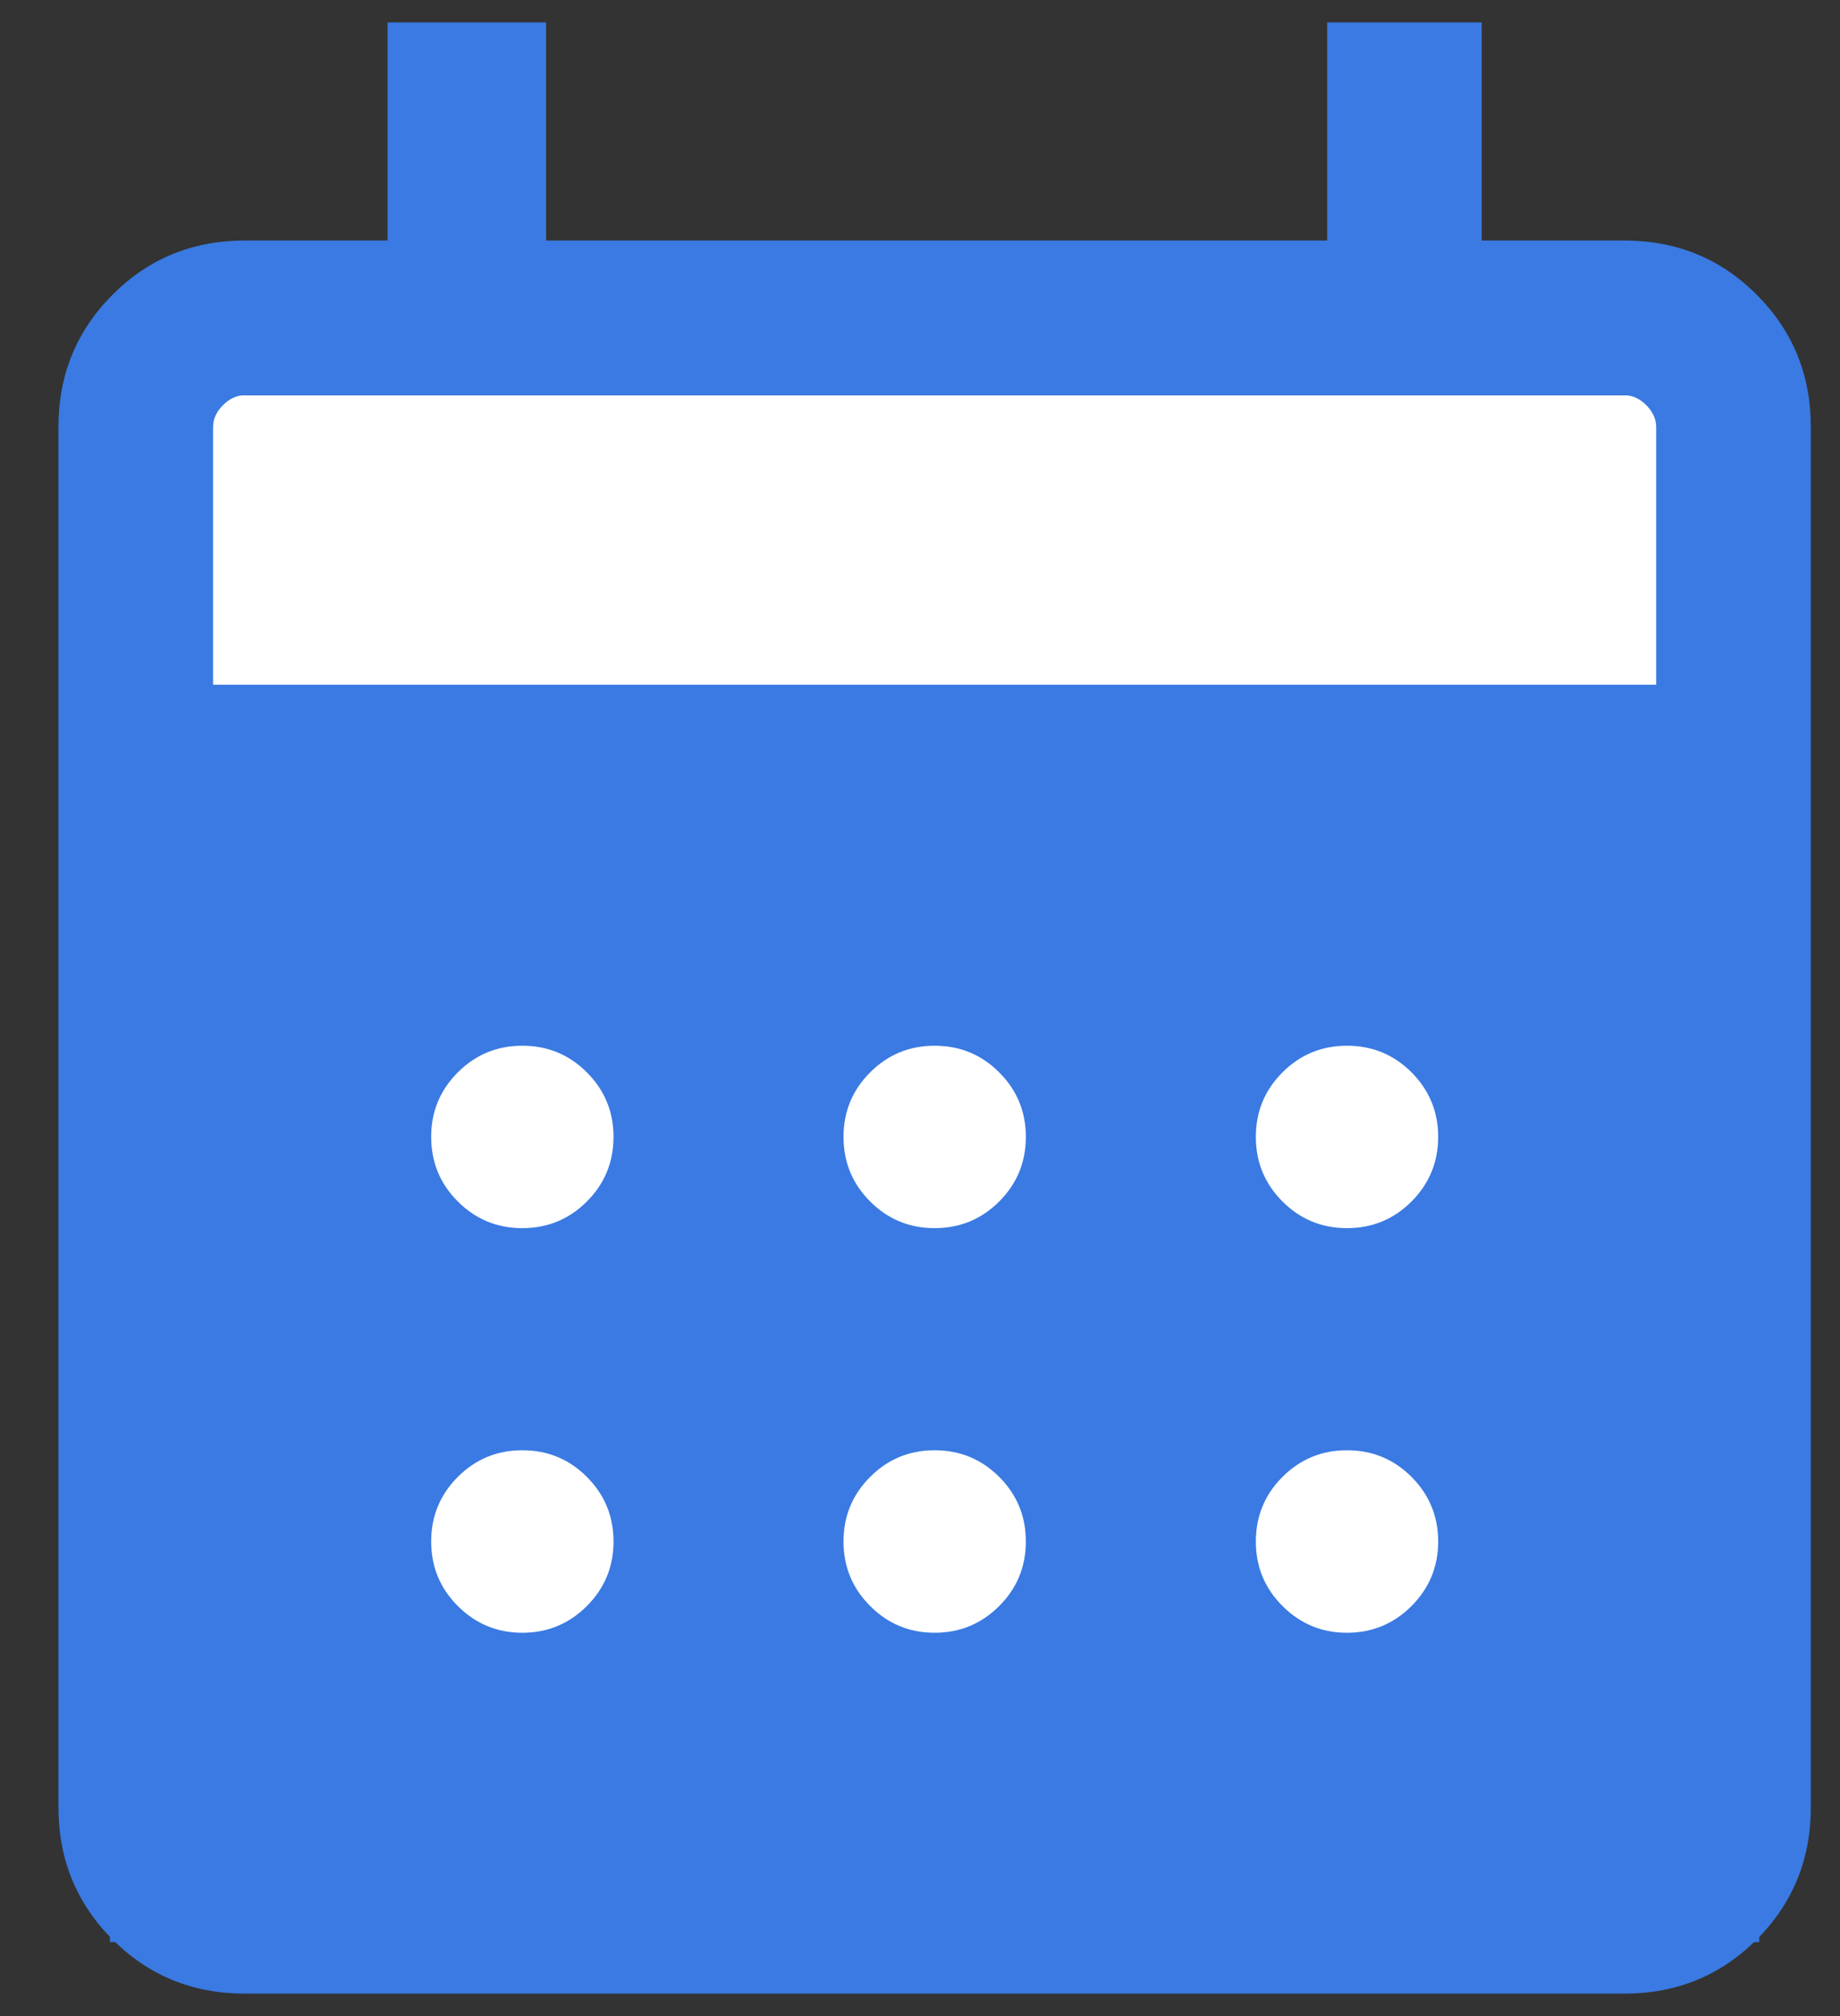
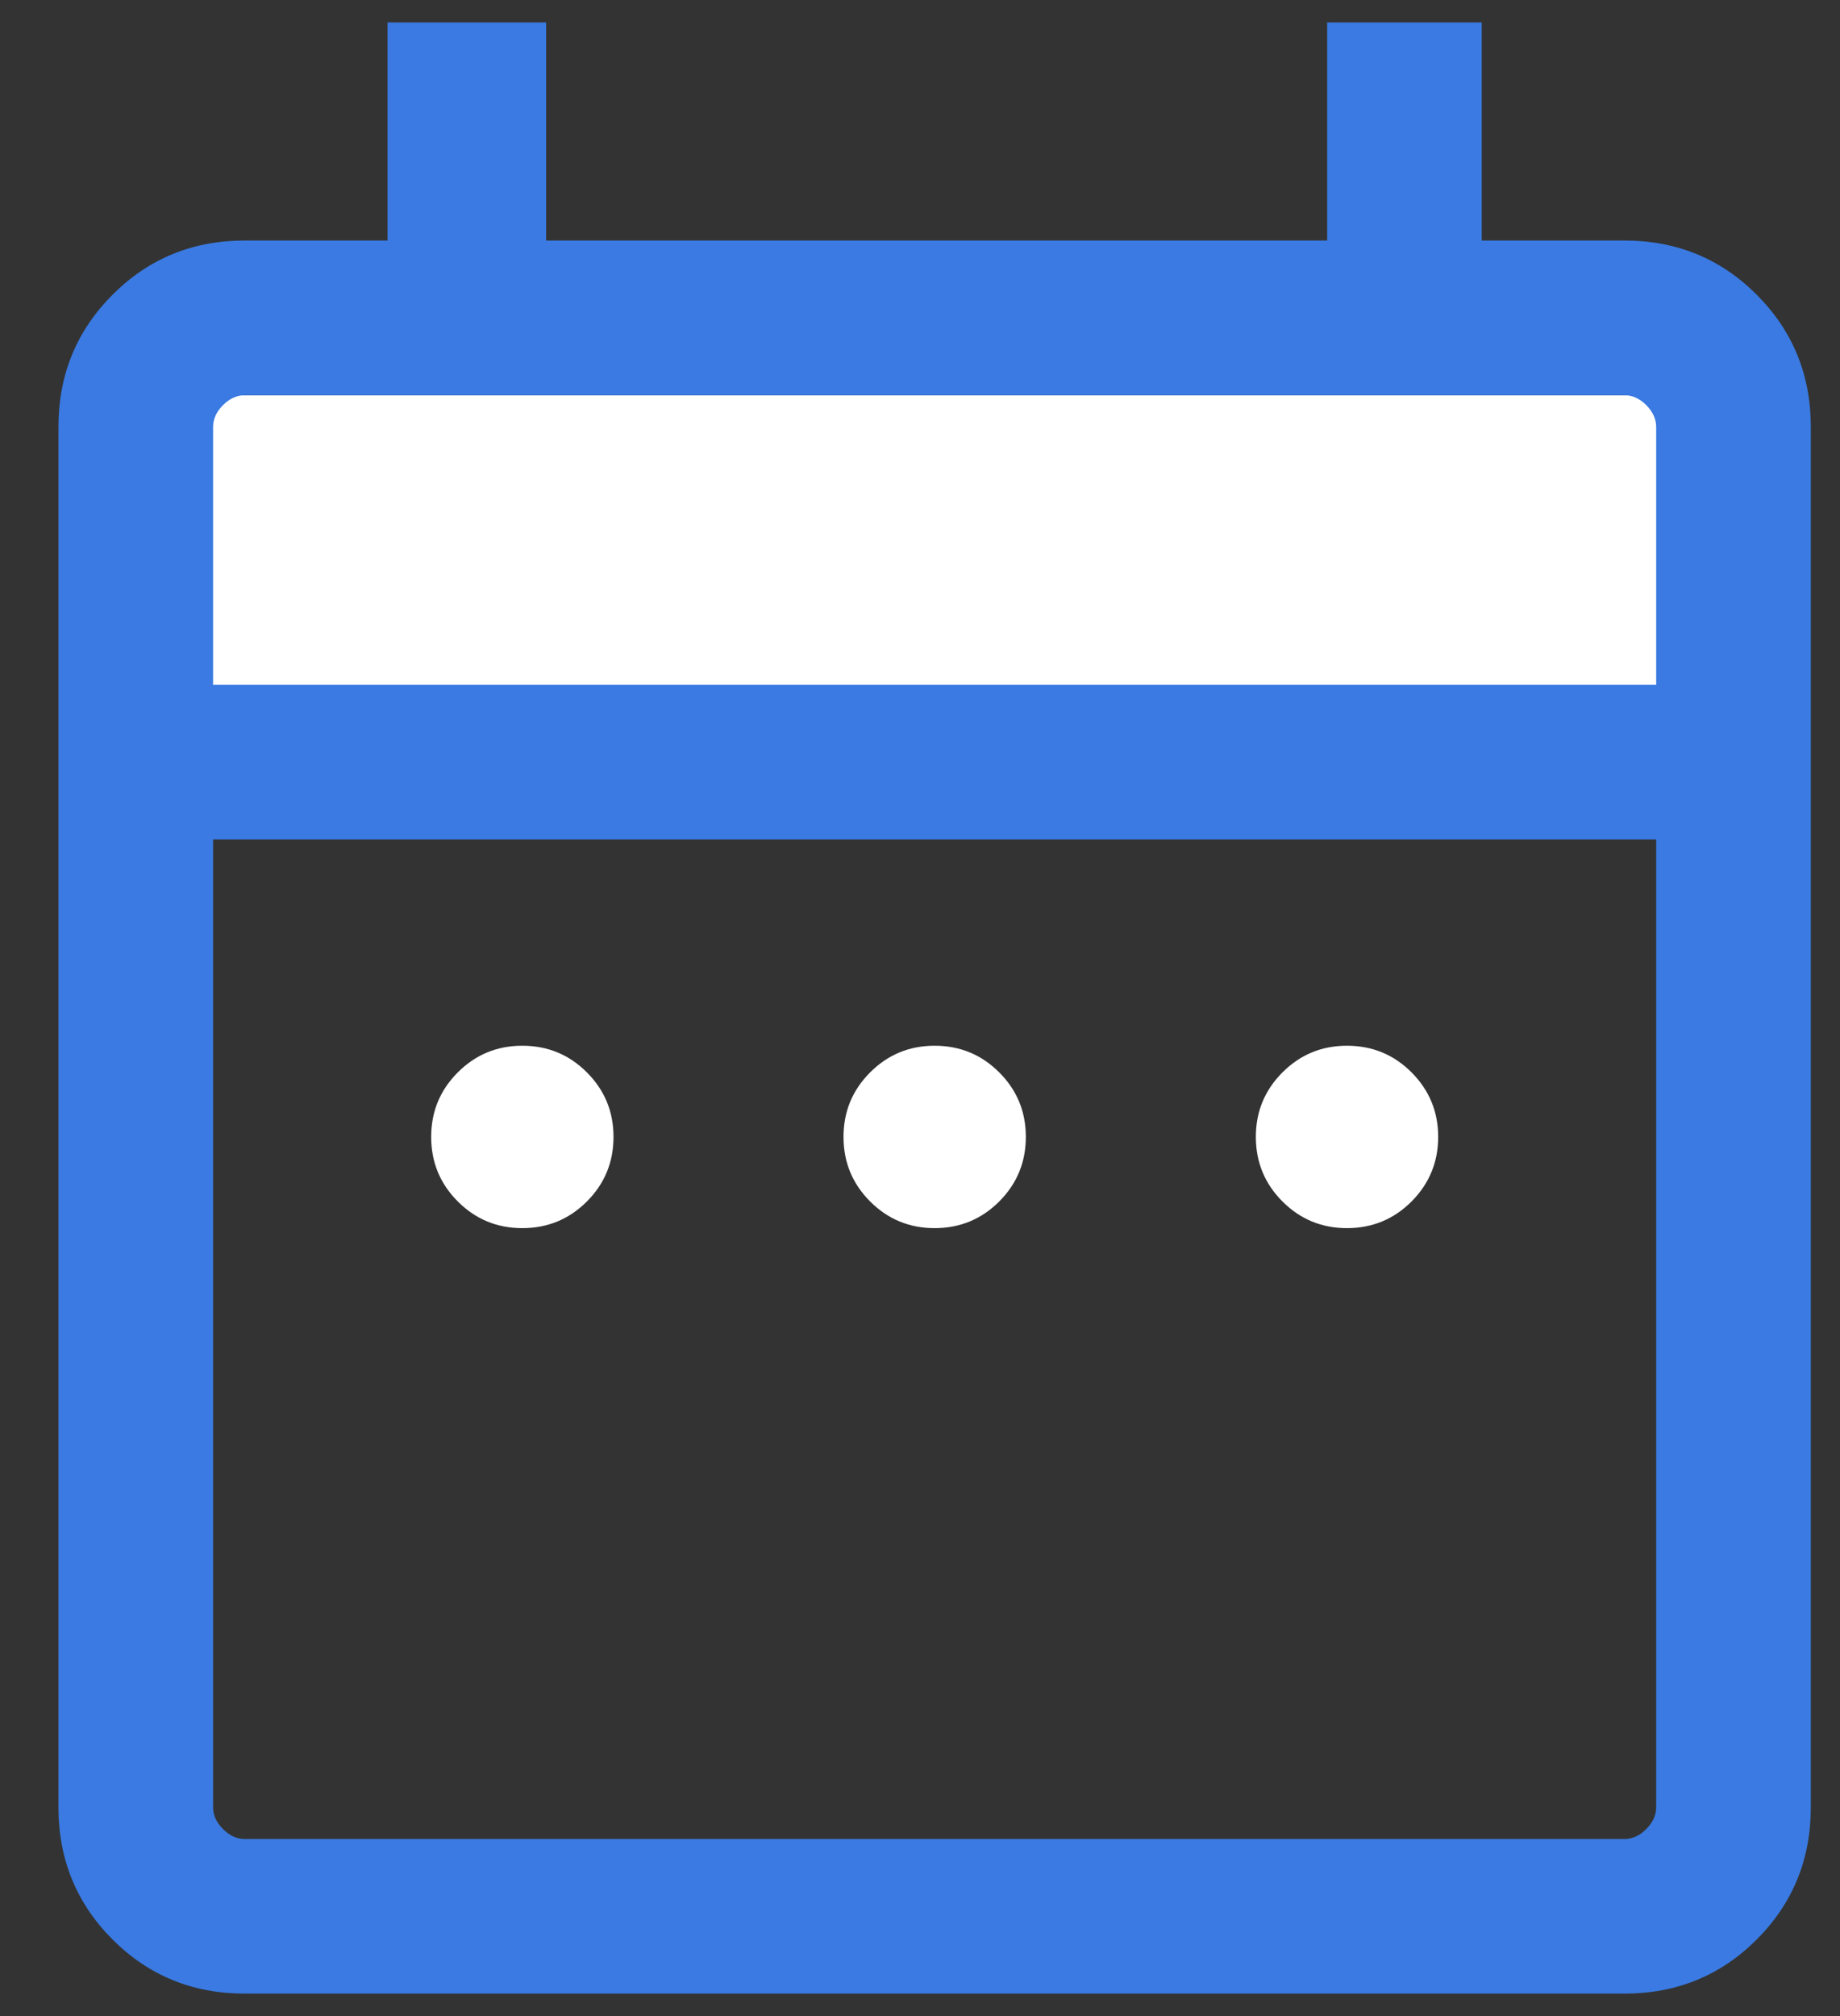
<svg xmlns="http://www.w3.org/2000/svg" width="21" height="23" viewBox="0 0 21 23" fill="none">
  <rect x="0" y="0" width="21" height="23" fill="#333333" stroke="none" />
  <rect x="1.255" y="4.509" width="18.823" height="4.706" fill="white" />
  <path d="M2.794 22.744C2.199 22.744 1.696 22.538 1.285 22.127C0.873 21.715 0.667 21.212 0.667 20.618V4.871C0.667 4.277 0.873 3.774 1.285 3.362C1.696 2.95 2.199 2.744 2.794 2.744H4.423V0.256H6.233V2.744H15.147V0.256H16.911V2.744H18.54C19.134 2.744 19.638 2.95 20.049 3.362C20.461 3.774 20.667 4.277 20.667 4.871V20.618C20.667 21.212 20.461 21.715 20.049 22.127C19.638 22.538 19.134 22.744 18.54 22.744H2.794ZM2.794 20.98H18.54C18.631 20.98 18.714 20.942 18.789 20.866C18.864 20.791 18.902 20.708 18.902 20.618V9.577H2.432V20.618C2.432 20.708 2.469 20.791 2.545 20.866C2.62 20.942 2.703 20.98 2.794 20.98ZM2.432 7.812H18.902V4.871C18.902 4.781 18.864 4.698 18.789 4.622C18.714 4.547 18.631 4.509 18.54 4.509H2.794C2.703 4.509 2.62 4.547 2.545 4.622C2.469 4.698 2.432 4.781 2.432 4.871V7.812Z" fill="#3A7AE2" />
-   <rect x="1.255" y="9.215" width="18.823" height="12.941" fill="#3A7AE2" />
  <path d="M9.931 13.707C10.134 13.91 10.379 14.011 10.667 14.011C10.955 14.011 11.201 13.91 11.404 13.707C11.607 13.504 11.708 13.258 11.708 12.97C11.708 12.682 11.607 12.437 11.404 12.234C11.201 12.031 10.955 11.93 10.667 11.93C10.379 11.93 10.134 12.031 9.931 12.234C9.728 12.437 9.627 12.682 9.627 12.97C9.627 13.258 9.728 13.504 9.931 13.707Z" fill="white" />
  <path d="M5.225 13.707C5.428 13.91 5.673 14.011 5.961 14.011C6.25 14.011 6.495 13.91 6.698 13.707C6.901 13.504 7.002 13.258 7.002 12.97C7.002 12.682 6.901 12.437 6.698 12.234C6.495 12.031 6.25 11.93 5.961 11.93C5.673 11.93 5.428 12.031 5.225 12.234C5.022 12.437 4.921 12.682 4.921 12.97C4.921 13.258 5.022 13.504 5.225 13.707Z" fill="white" />
  <path d="M14.637 13.707C14.84 13.91 15.085 14.011 15.373 14.011C15.661 14.011 15.907 13.91 16.11 13.707C16.312 13.504 16.414 13.258 16.414 12.97C16.414 12.682 16.312 12.437 16.11 12.234C15.907 12.031 15.661 11.93 15.373 11.93C15.085 11.93 14.84 12.031 14.637 12.234C14.434 12.437 14.333 12.682 14.333 12.97C14.333 13.258 14.434 13.504 14.637 13.707Z" fill="white" />
-   <path d="M9.931 18.322C10.134 18.525 10.379 18.627 10.667 18.627C10.955 18.627 11.201 18.525 11.404 18.322C11.607 18.119 11.708 17.874 11.708 17.586C11.708 17.298 11.607 17.052 11.404 16.849C11.201 16.646 10.955 16.545 10.667 16.545C10.379 16.545 10.134 16.646 9.931 16.849C9.728 17.052 9.627 17.298 9.627 17.586C9.627 17.874 9.728 18.119 9.931 18.322Z" fill="white" />
-   <path d="M5.225 18.322C5.428 18.525 5.673 18.627 5.961 18.627C6.25 18.627 6.495 18.525 6.698 18.322C6.901 18.119 7.002 17.874 7.002 17.586C7.002 17.298 6.901 17.052 6.698 16.849C6.495 16.646 6.25 16.545 5.961 16.545C5.673 16.545 5.428 16.646 5.225 16.849C5.022 17.052 4.921 17.298 4.921 17.586C4.921 17.874 5.022 18.119 5.225 18.322Z" fill="white" />
-   <path d="M14.637 18.322C14.84 18.525 15.085 18.627 15.373 18.627C15.661 18.627 15.907 18.525 16.11 18.322C16.312 18.119 16.414 17.874 16.414 17.586C16.414 17.298 16.312 17.052 16.11 16.849C15.907 16.646 15.661 16.545 15.373 16.545C15.085 16.545 14.84 16.646 14.637 16.849C14.434 17.052 14.333 17.298 14.333 17.586C14.333 17.874 14.434 18.119 14.637 18.322Z" fill="white" />
</svg>